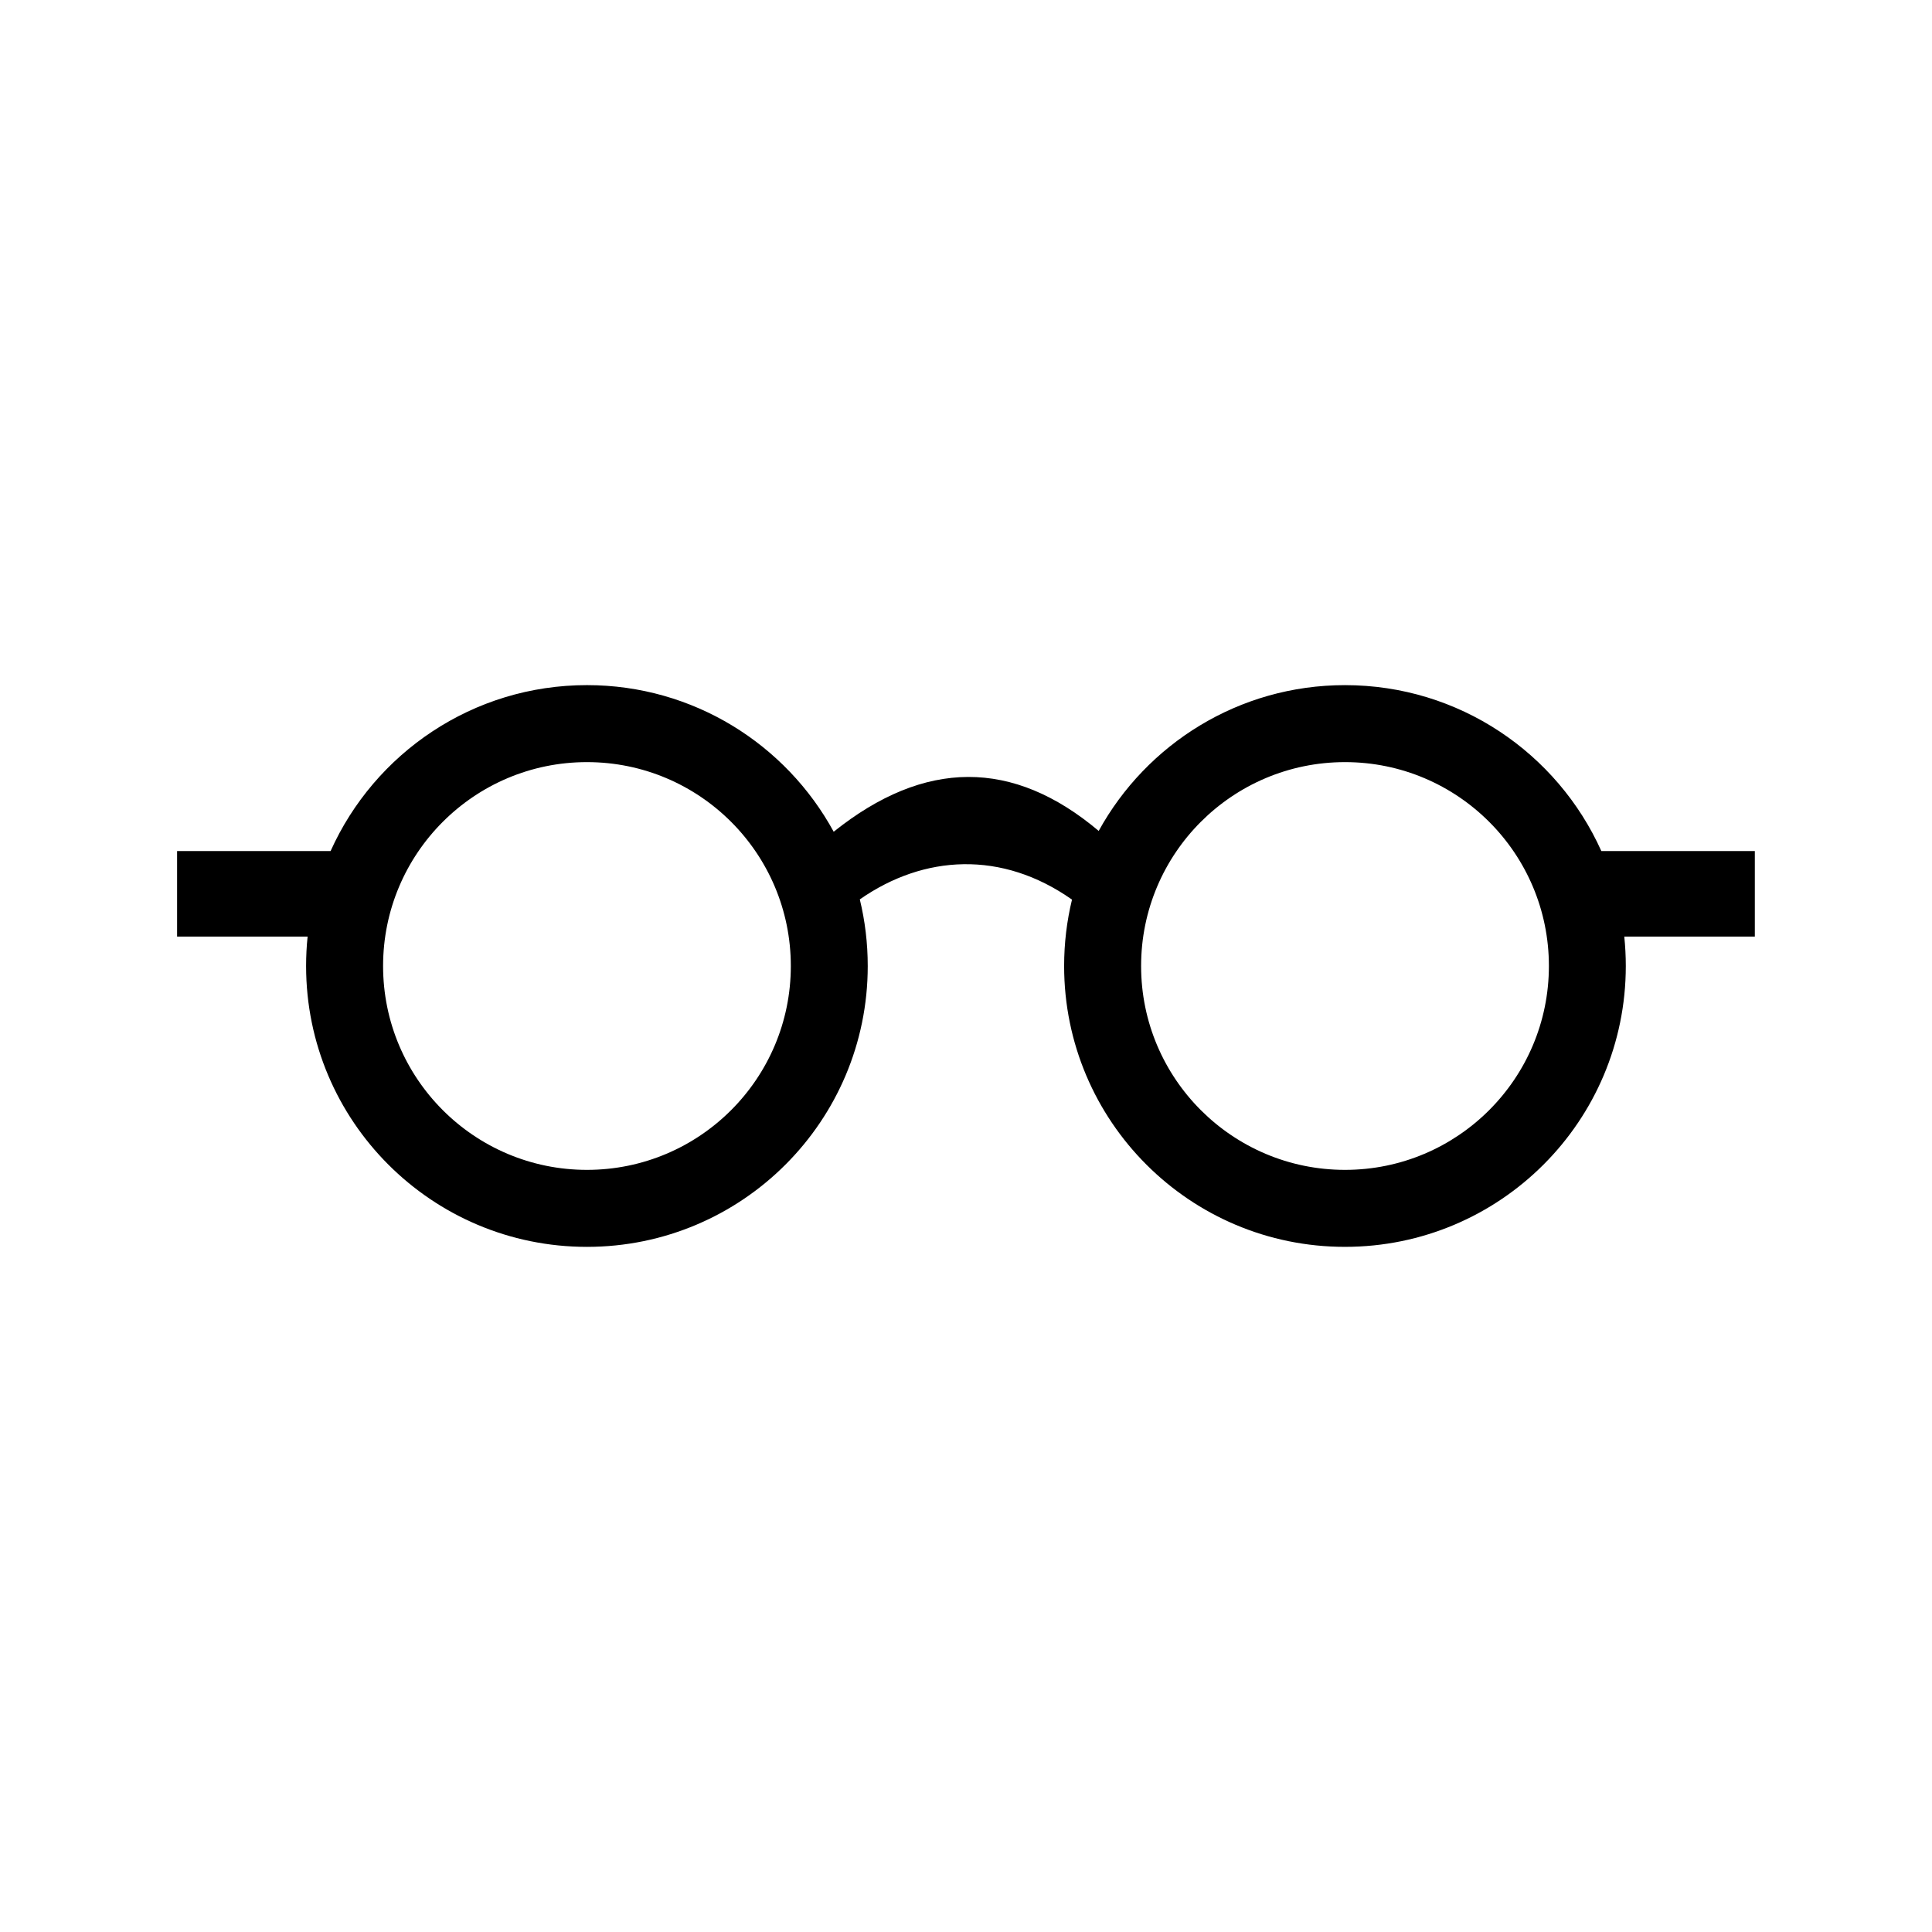
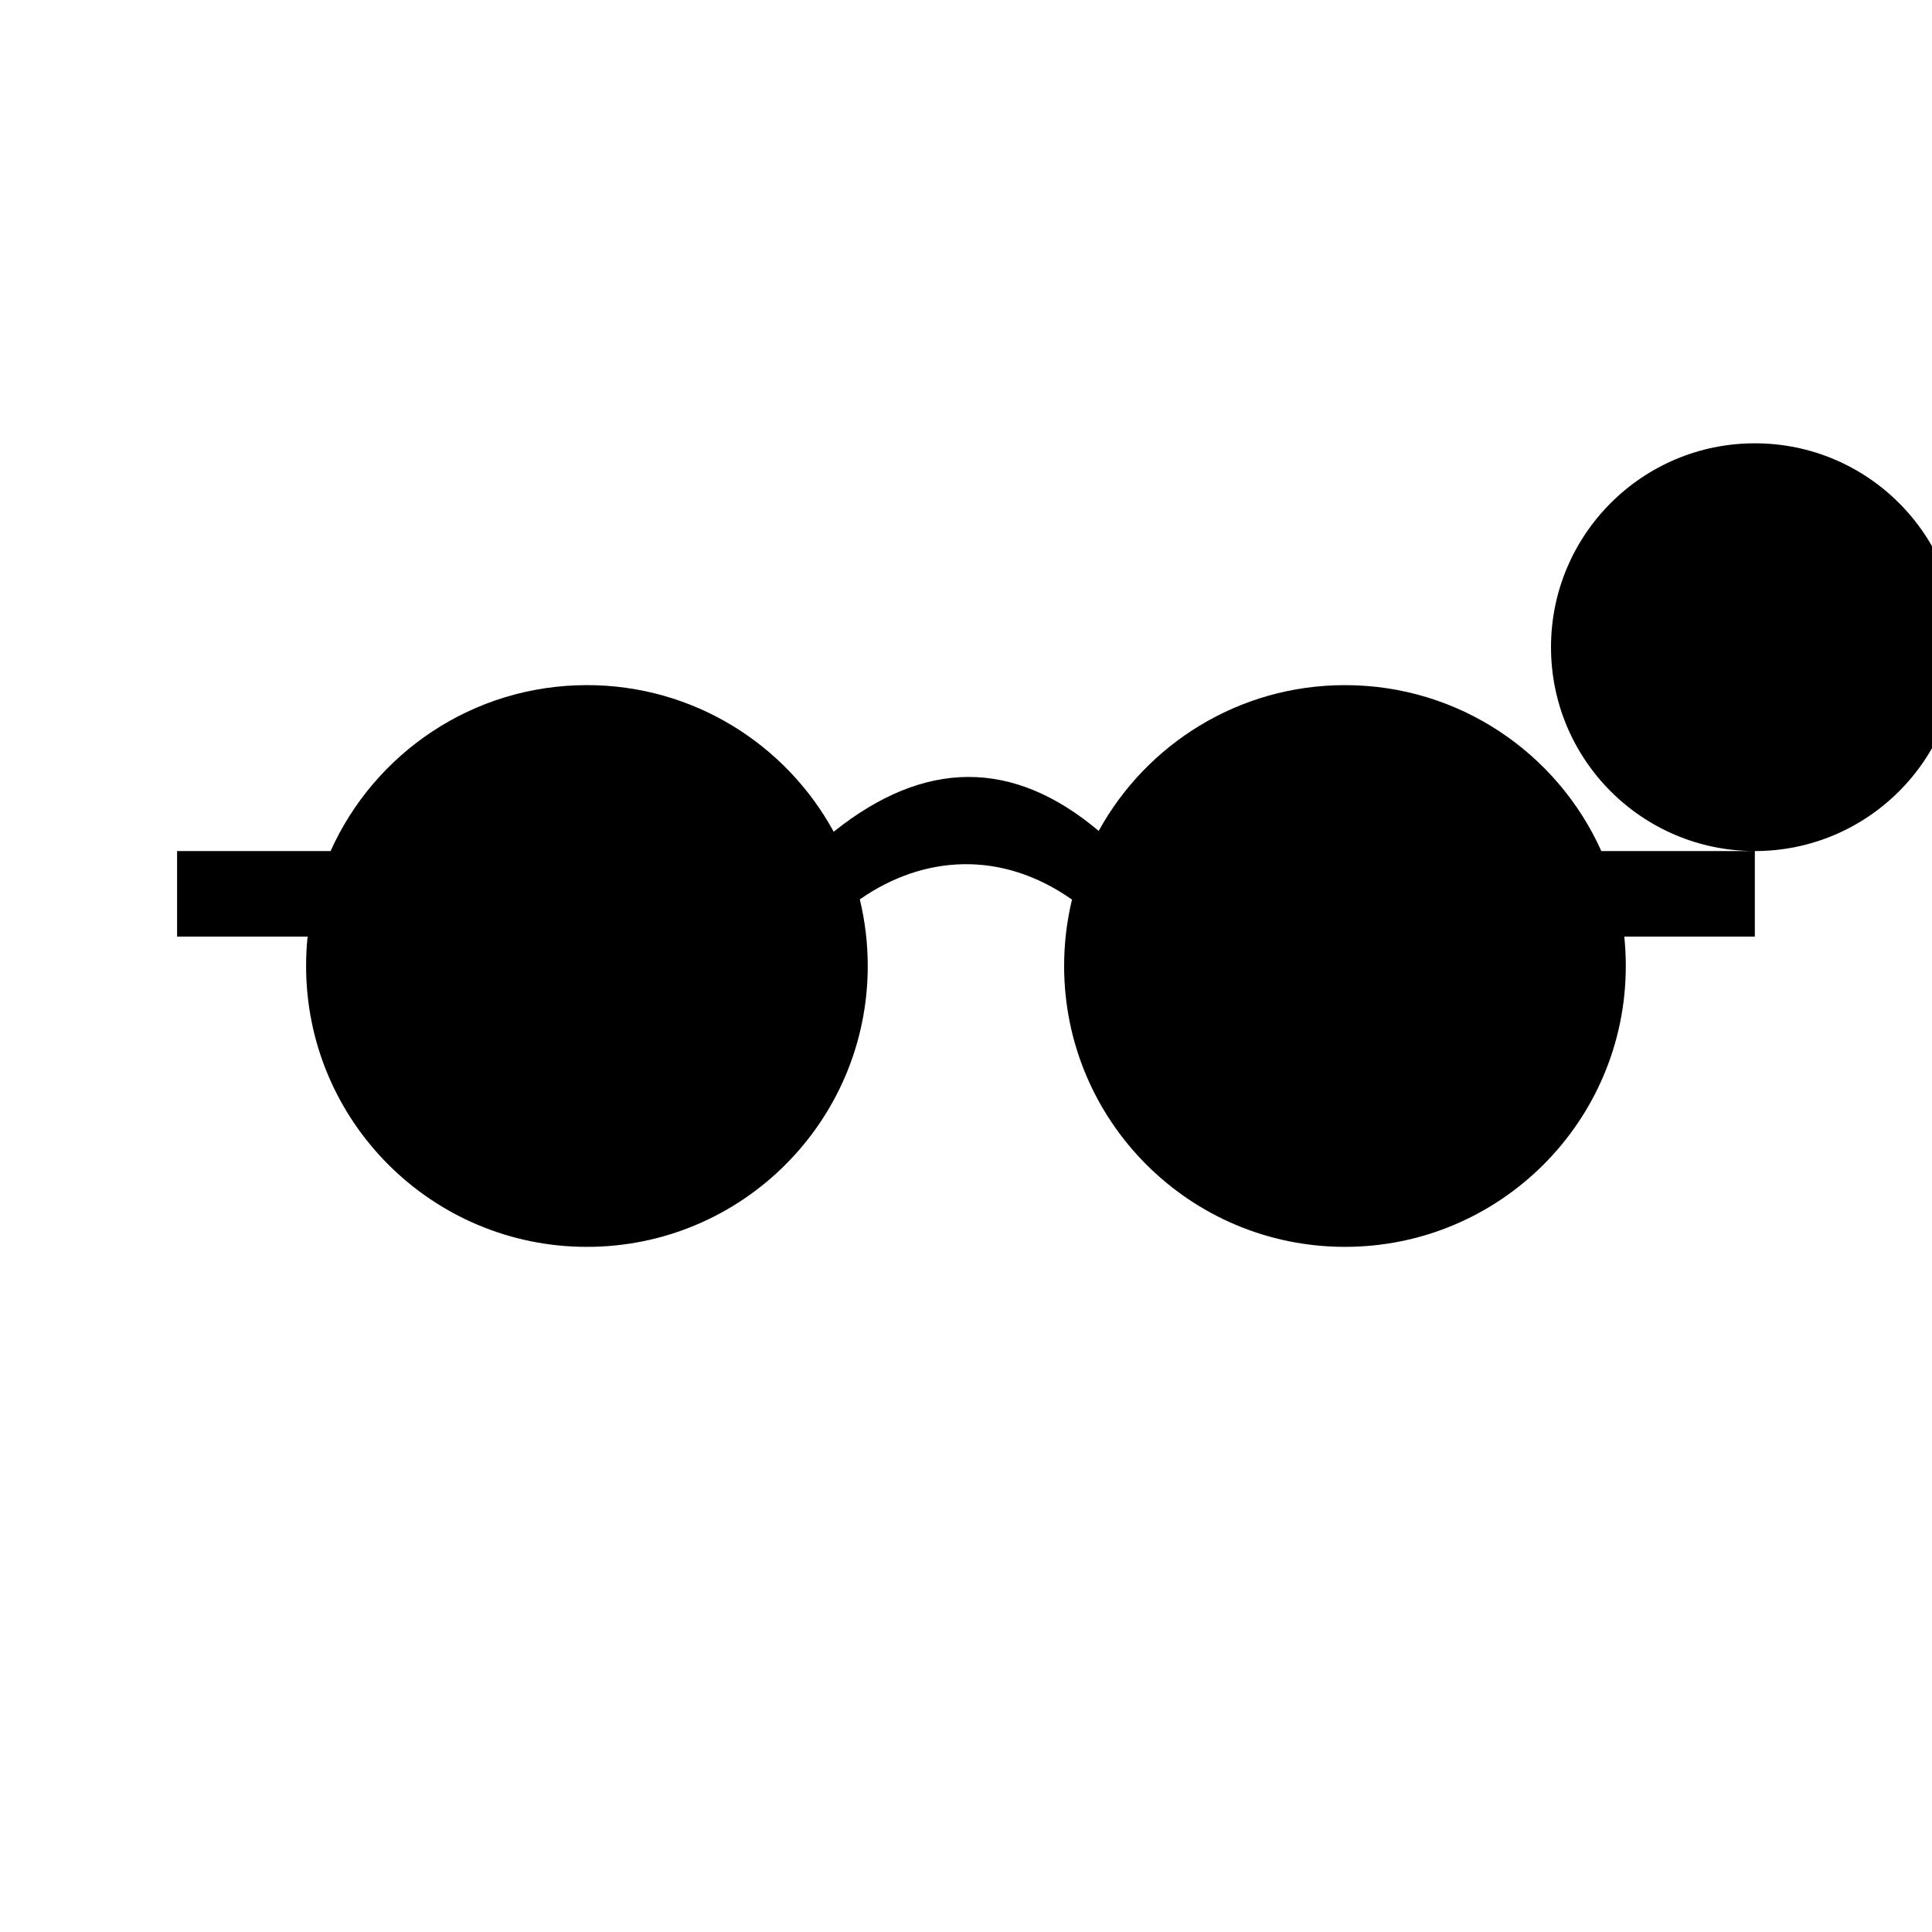
<svg xmlns="http://www.w3.org/2000/svg" fill="#000000" width="800px" height="800px" version="1.1" viewBox="144 144 512 512">
-   <path d="m609.06 369.54h-40.688c-11.645-25.922-37.668-43.973-67.934-43.973-28.133 0-52.613 15.617-65.27 38.637-22.711-19.148-46.125-19.07-70.23 0.215-12.621-23.148-37.16-38.855-65.391-38.855-30.258 0-56.297 18.051-67.934 43.973l-40.68 0.004v22.668h34.59c-0.273 2.555-0.402 5.164-0.402 7.801 0 41.098 33.32 74.422 74.422 74.422 41.102 0 74.418-33.328 74.418-74.422 0-6.09-0.727-12.004-2.102-17.664 16.973-11.84 37.645-13.035 56.234 0.059-1.367 5.648-2.086 11.527-2.086 17.602 0 41.098 33.316 74.422 74.418 74.422 41.109 0 74.43-33.328 74.43-74.422 0-2.629-0.137-5.246-0.402-7.801h34.598v-22.664zm-309.51 84.488c-29.836 0-54.027-24.188-54.027-54.023 0-29.844 24.191-54.035 54.027-54.035 29.84 0 54.027 24.188 54.027 54.035 0 29.836-24.188 54.023-54.027 54.023zm200.89 0c-29.824 0-54.035-24.188-54.035-54.023 0-29.844 24.207-54.035 54.035-54.035 29.836 0 54.035 24.188 54.035 54.035-0.008 29.836-24.203 54.023-54.035 54.023z" />
+   <path d="m609.06 369.54h-40.688c-11.645-25.922-37.668-43.973-67.934-43.973-28.133 0-52.613 15.617-65.27 38.637-22.711-19.148-46.125-19.07-70.23 0.215-12.621-23.148-37.16-38.855-65.391-38.855-30.258 0-56.297 18.051-67.934 43.973l-40.68 0.004v22.668h34.59c-0.273 2.555-0.402 5.164-0.402 7.801 0 41.098 33.32 74.422 74.422 74.422 41.102 0 74.418-33.328 74.418-74.422 0-6.09-0.727-12.004-2.102-17.664 16.973-11.84 37.645-13.035 56.234 0.059-1.367 5.648-2.086 11.527-2.086 17.602 0 41.098 33.316 74.422 74.418 74.422 41.109 0 74.43-33.328 74.43-74.422 0-2.629-0.137-5.246-0.402-7.801h34.598v-22.664zc-29.836 0-54.027-24.188-54.027-54.023 0-29.844 24.191-54.035 54.027-54.035 29.84 0 54.027 24.188 54.027 54.035 0 29.836-24.188 54.023-54.027 54.023zm200.89 0c-29.824 0-54.035-24.188-54.035-54.023 0-29.844 24.207-54.035 54.035-54.035 29.836 0 54.035 24.188 54.035 54.035-0.008 29.836-24.203 54.023-54.035 54.023z" />
</svg>